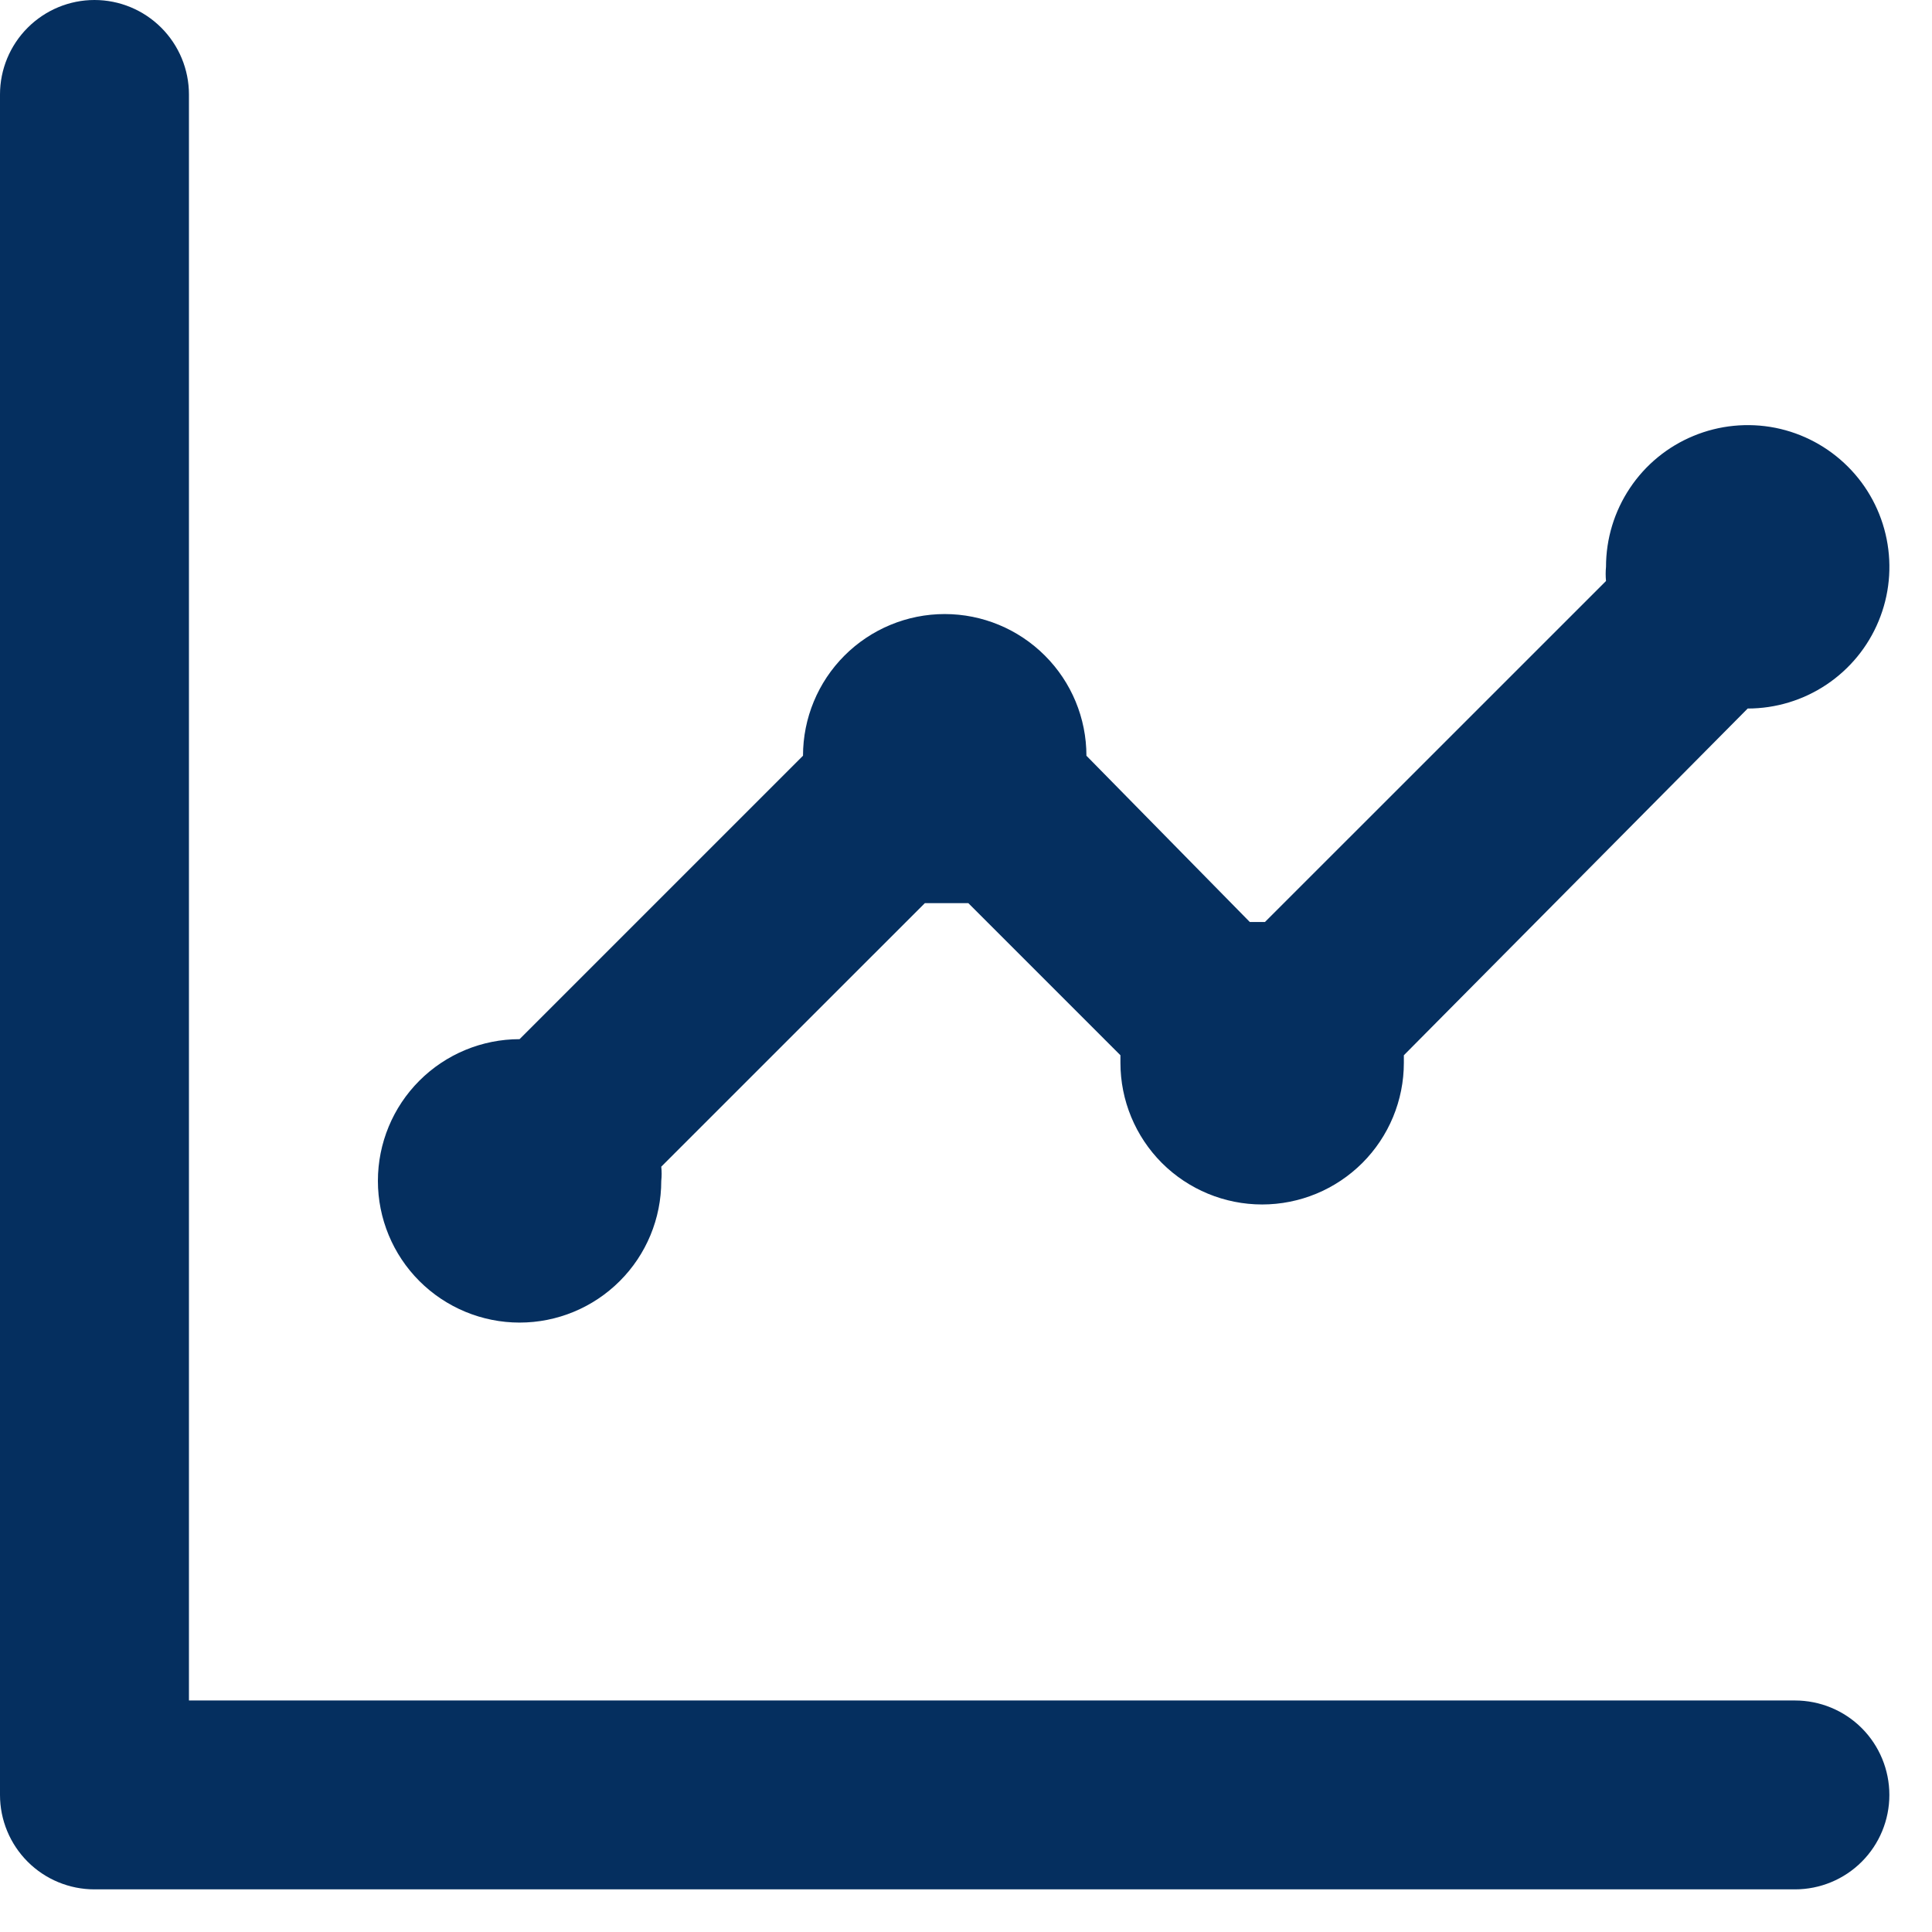
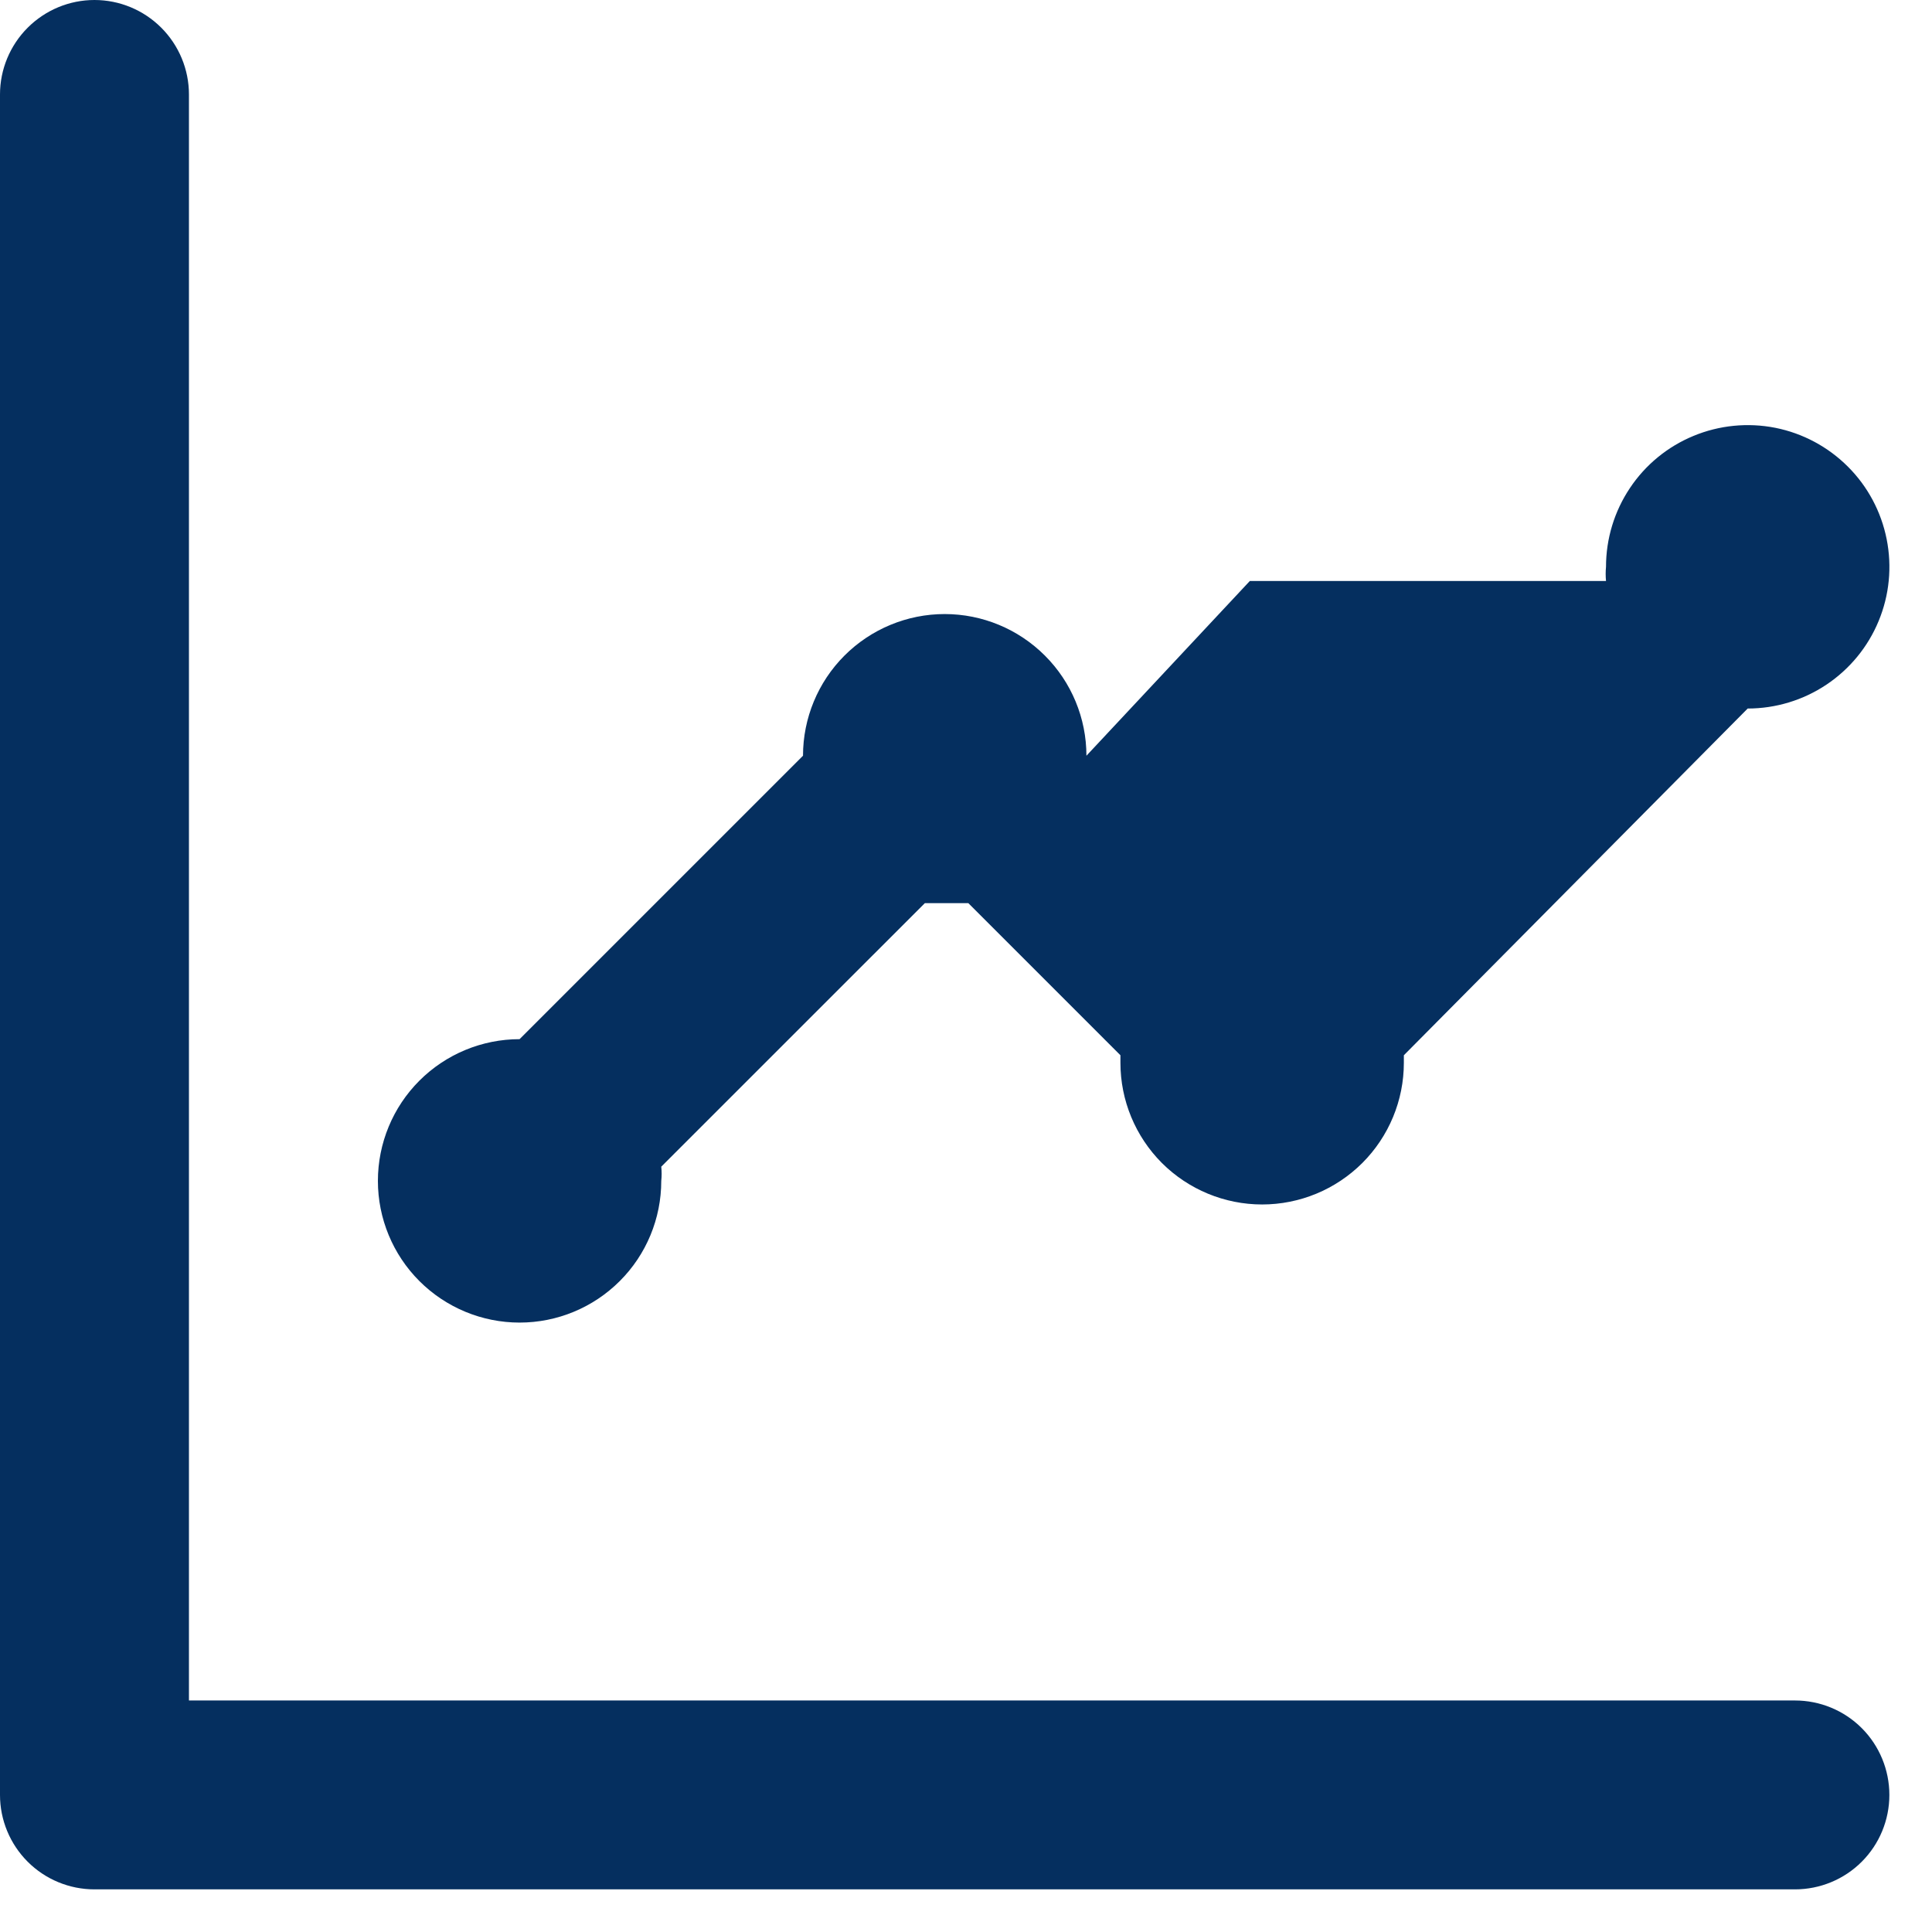
<svg xmlns="http://www.w3.org/2000/svg" fill="none" height="100%" overflow="visible" preserveAspectRatio="none" style="display: block;" viewBox="0 0 30 30" width="100%">
-   <path d="M8.068 20.537C8.652 20.537 9.211 20.305 9.624 19.892C10.037 19.48 10.268 18.92 10.268 18.337C10.276 18.263 10.276 18.19 10.268 18.116L14.361 14.024H14.699H15.036L17.398 16.386C17.398 16.386 17.398 16.459 17.398 16.503C17.398 17.087 17.63 17.646 18.042 18.059C18.455 18.471 19.015 18.703 19.598 18.703C20.182 18.703 20.741 18.471 21.154 18.059C21.567 17.646 21.799 17.087 21.799 16.503V16.386L27.138 11.002C27.573 11.002 27.999 10.873 28.361 10.631C28.723 10.389 29.005 10.046 29.171 9.644C29.338 9.242 29.381 8.799 29.296 8.372C29.211 7.945 29.002 7.553 28.694 7.246C28.386 6.938 27.994 6.728 27.567 6.643C27.141 6.559 26.698 6.602 26.296 6.769C25.894 6.935 25.55 7.217 25.309 7.579C25.067 7.941 24.938 8.366 24.938 8.802C24.931 8.875 24.931 8.948 24.938 9.022L19.642 14.317H19.407L16.87 11.735C16.87 11.152 16.638 10.592 16.225 10.18C15.812 9.767 15.253 9.535 14.669 9.535C14.086 9.535 13.526 9.767 13.113 10.18C12.701 10.592 12.469 11.152 12.469 11.735L8.068 16.136C7.485 16.136 6.925 16.368 6.512 16.781C6.1 17.193 5.868 17.753 5.868 18.337C5.868 18.92 6.1 19.48 6.512 19.892C6.925 20.305 7.485 20.537 8.068 20.537V20.537ZM27.872 26.405H2.934V1.467C2.934 1.078 2.779 0.705 2.504 0.43C2.229 0.155 1.856 0 1.467 0C1.078 0 0.705 0.155 0.43 0.43C0.155 0.705 0 1.078 0 1.467V27.872C0 28.261 0.155 28.634 0.43 28.909C0.705 29.184 1.078 29.338 1.467 29.338H27.872C28.261 29.338 28.634 29.184 28.909 28.909C29.184 28.634 29.338 28.261 29.338 27.872C29.338 27.483 29.184 27.109 28.909 26.834C28.634 26.559 28.261 26.405 27.872 26.405Z" fill="#052F5F" id="Vector" />
+   <path d="M8.068 20.537C8.652 20.537 9.211 20.305 9.624 19.892C10.037 19.48 10.268 18.92 10.268 18.337C10.276 18.263 10.276 18.19 10.268 18.116L14.361 14.024H14.699H15.036L17.398 16.386C17.398 16.386 17.398 16.459 17.398 16.503C17.398 17.087 17.63 17.646 18.042 18.059C18.455 18.471 19.015 18.703 19.598 18.703C20.182 18.703 20.741 18.471 21.154 18.059C21.567 17.646 21.799 17.087 21.799 16.503V16.386L27.138 11.002C27.573 11.002 27.999 10.873 28.361 10.631C28.723 10.389 29.005 10.046 29.171 9.644C29.338 9.242 29.381 8.799 29.296 8.372C29.211 7.945 29.002 7.553 28.694 7.246C28.386 6.938 27.994 6.728 27.567 6.643C27.141 6.559 26.698 6.602 26.296 6.769C25.894 6.935 25.55 7.217 25.309 7.579C25.067 7.941 24.938 8.366 24.938 8.802C24.931 8.875 24.931 8.948 24.938 9.022H19.407L16.87 11.735C16.87 11.152 16.638 10.592 16.225 10.18C15.812 9.767 15.253 9.535 14.669 9.535C14.086 9.535 13.526 9.767 13.113 10.18C12.701 10.592 12.469 11.152 12.469 11.735L8.068 16.136C7.485 16.136 6.925 16.368 6.512 16.781C6.1 17.193 5.868 17.753 5.868 18.337C5.868 18.92 6.1 19.48 6.512 19.892C6.925 20.305 7.485 20.537 8.068 20.537V20.537ZM27.872 26.405H2.934V1.467C2.934 1.078 2.779 0.705 2.504 0.43C2.229 0.155 1.856 0 1.467 0C1.078 0 0.705 0.155 0.43 0.43C0.155 0.705 0 1.078 0 1.467V27.872C0 28.261 0.155 28.634 0.43 28.909C0.705 29.184 1.078 29.338 1.467 29.338H27.872C28.261 29.338 28.634 29.184 28.909 28.909C29.184 28.634 29.338 28.261 29.338 27.872C29.338 27.483 29.184 27.109 28.909 26.834C28.634 26.559 28.261 26.405 27.872 26.405Z" fill="#052F5F" id="Vector" />
</svg>